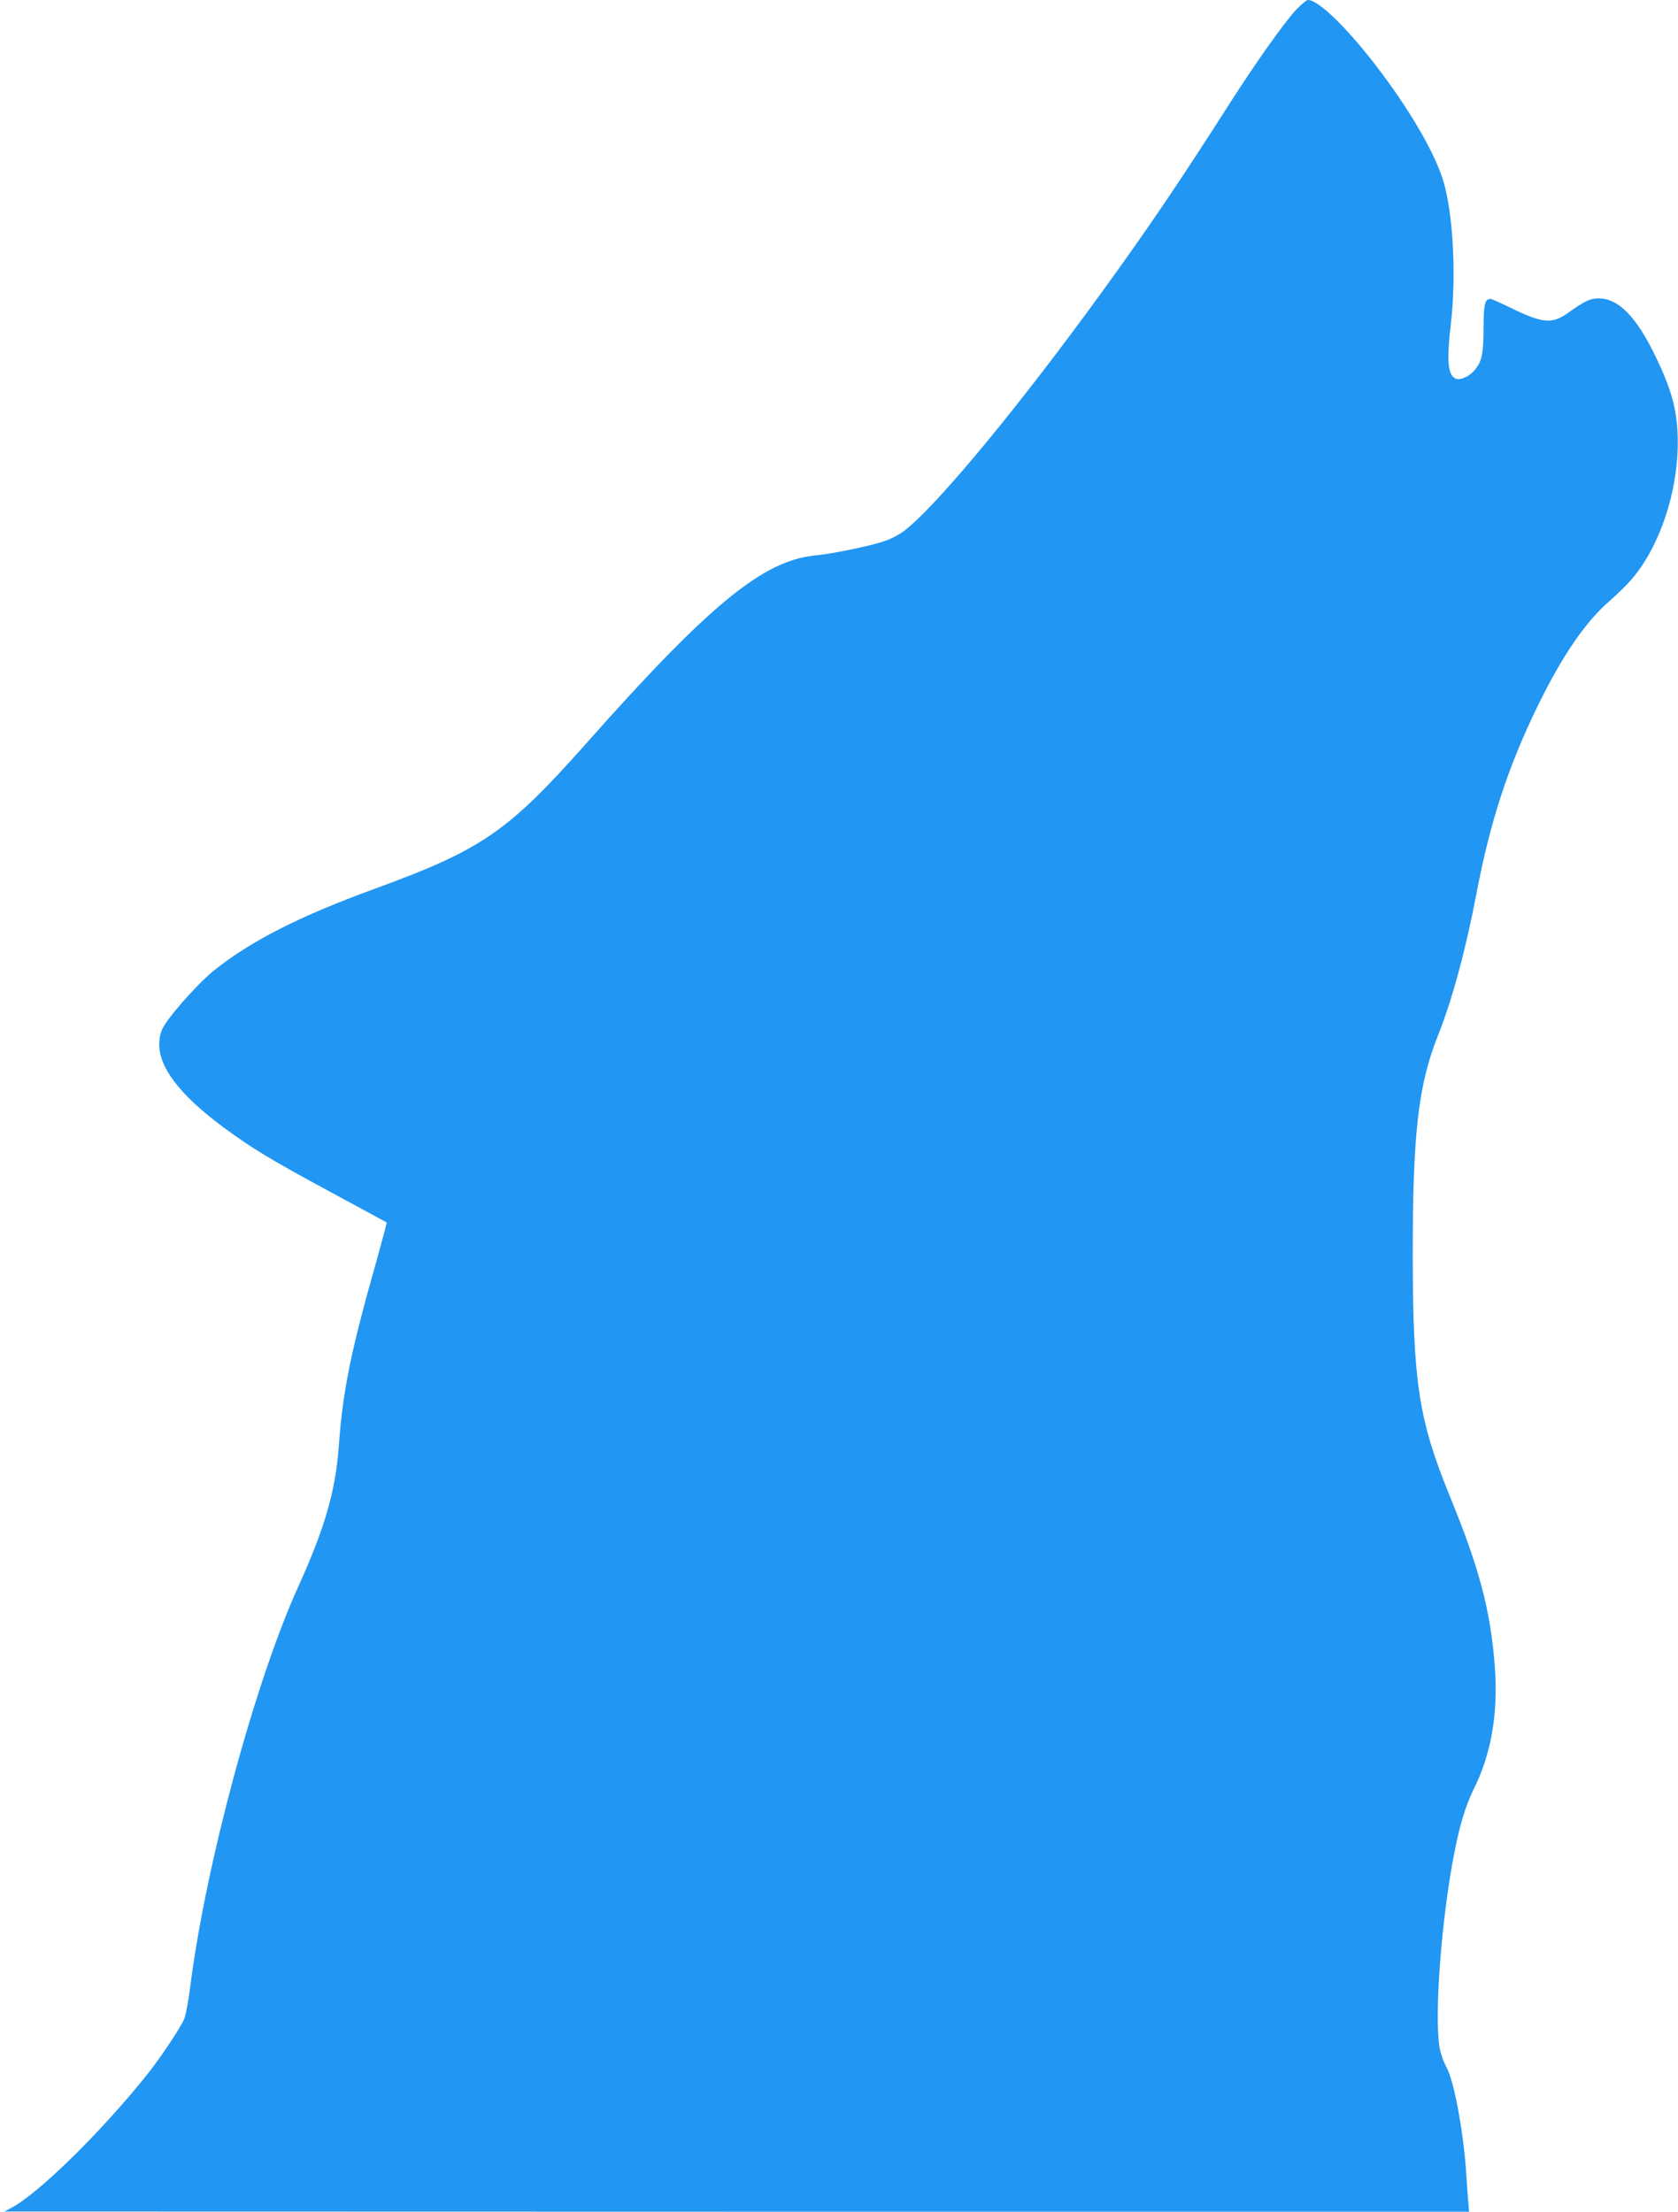
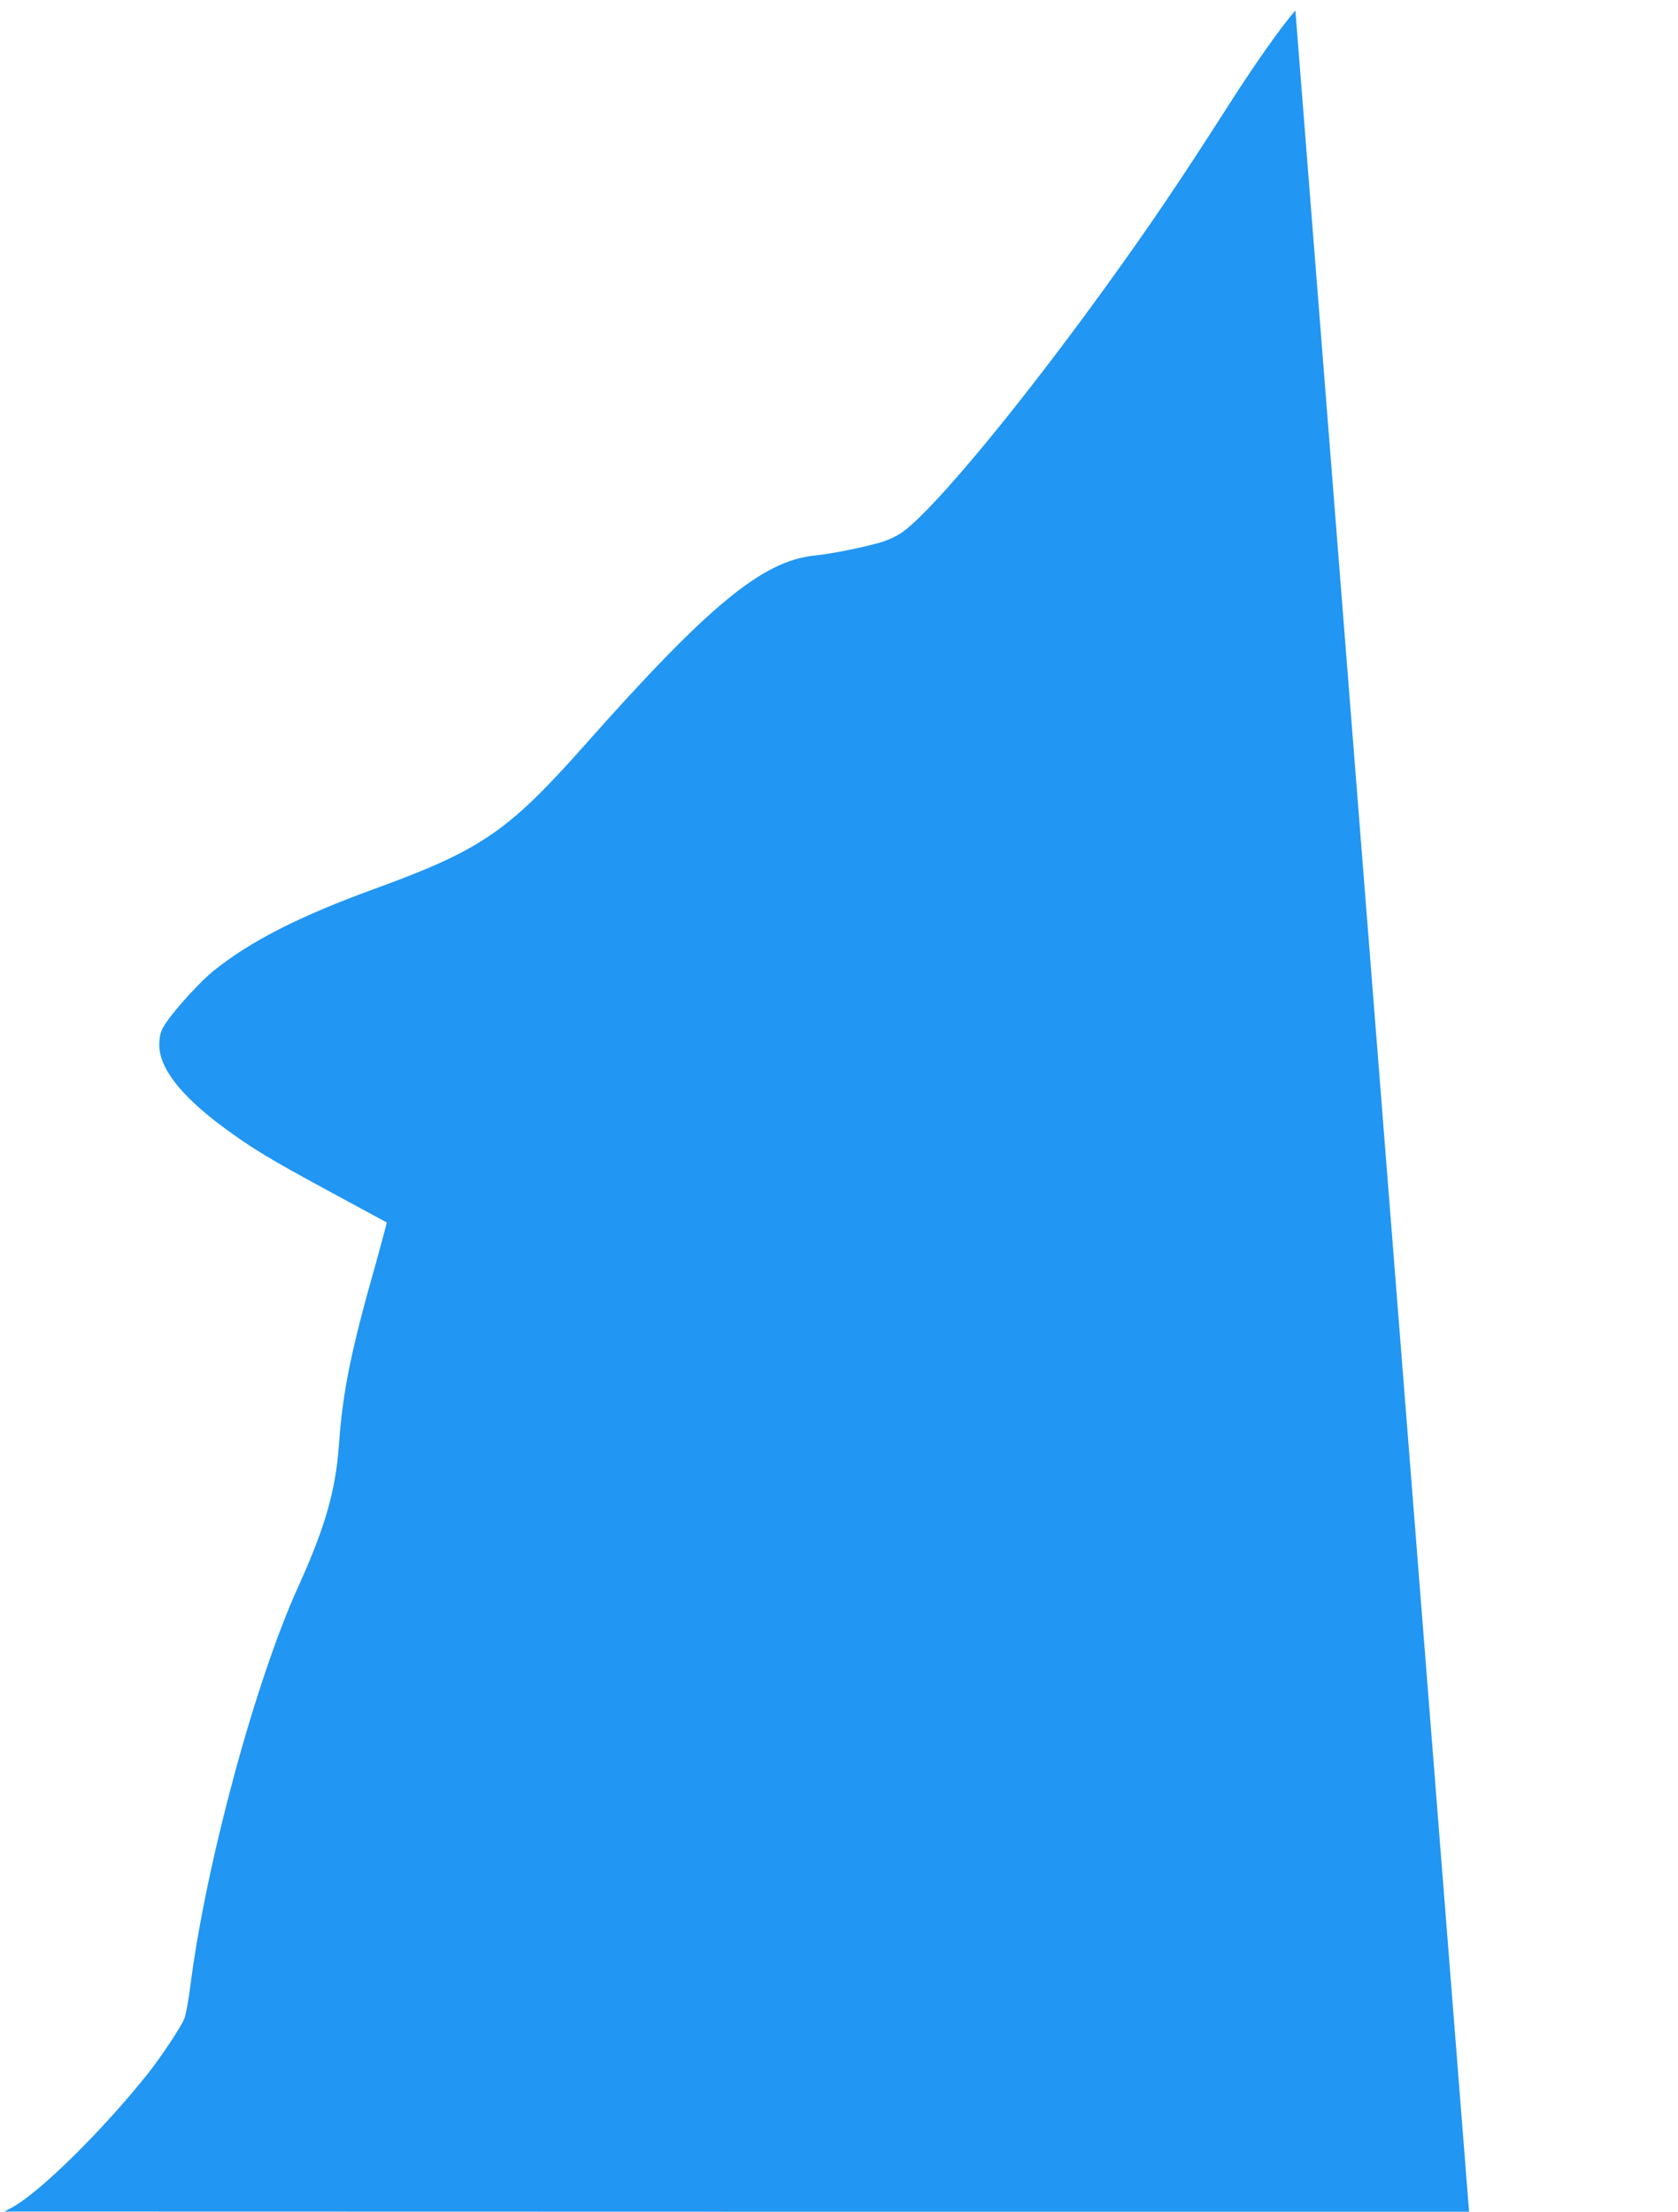
<svg xmlns="http://www.w3.org/2000/svg" version="1.0" width="971pt" height="1280pt" viewBox="0 0 971 1280" preserveAspectRatio="xMidYMid meet">
  <g transform="translate(0,1280) scale(0.1,-0.1)" fill="#2196f3" stroke="none">
-     <path d="M7496 12739 c-73 -81 -235 -310 -381 -539 -285 -446 -466 -714 -724 -1070 -486 -672 -967 -1254 -1156 -1400 -35 -27 -82 -51 -130 -66 -89 -28 -290 -69 -390 -79 -301 -30 -611 -285 -1325 -1090 -452 -510 -605 -614 -1225 -840 -431 -157 -712 -300 -926 -471 -77 -61 -223 -221 -278 -303 -29 -43 -36 -64 -39 -115 -8 -137 116 -301 368 -488 169 -125 272 -187 627 -379 175 -95 319 -173 321 -174 1 -1 -27 -107 -63 -236 -145 -510 -192 -743 -214 -1054 -19 -263 -80 -475 -234 -815 -251 -553 -535 -1604 -626 -2316 -10 -82 -26 -167 -35 -188 -22 -52 -129 -213 -208 -314 -263 -331 -634 -697 -793 -780 l-40 -21 4238 -1 4238 0 -5 63 c-3 34 -8 102 -11 152 -16 247 -71 543 -115 622 -16 28 -34 80 -40 115 -31 191 12 752 86 1126 32 165 67 278 114 372 100 202 140 436 120 705 -25 326 -88 566 -264 995 -177 436 -210 652 -211 1390 0 701 32 981 146 1267 83 208 161 497 224 828 79 415 185 736 356 1085 140 286 273 480 413 602 45 39 103 96 129 127 191 223 300 620 256 938 -14 101 -47 201 -114 340 -115 241 -219 347 -337 346 -48 -1 -76 -14 -179 -87 -87 -62 -146 -56 -320 29 -61 30 -117 55 -124 55 -33 0 -40 -32 -40 -174 -1 -151 -11 -193 -58 -245 -31 -34 -83 -54 -106 -41 -44 23 -50 104 -25 320 30 261 15 595 -36 794 -40 158 -180 407 -371 661 -180 240 -357 415 -420 415 -9 0 -42 -28 -73 -61z" />
+     <path d="M7496 12739 c-73 -81 -235 -310 -381 -539 -285 -446 -466 -714 -724 -1070 -486 -672 -967 -1254 -1156 -1400 -35 -27 -82 -51 -130 -66 -89 -28 -290 -69 -390 -79 -301 -30 -611 -285 -1325 -1090 -452 -510 -605 -614 -1225 -840 -431 -157 -712 -300 -926 -471 -77 -61 -223 -221 -278 -303 -29 -43 -36 -64 -39 -115 -8 -137 116 -301 368 -488 169 -125 272 -187 627 -379 175 -95 319 -173 321 -174 1 -1 -27 -107 -63 -236 -145 -510 -192 -743 -214 -1054 -19 -263 -80 -475 -234 -815 -251 -553 -535 -1604 -626 -2316 -10 -82 -26 -167 -35 -188 -22 -52 -129 -213 -208 -314 -263 -331 -634 -697 -793 -780 l-40 -21 4238 -1 4238 0 -5 63 z" />
  </g>
</svg>